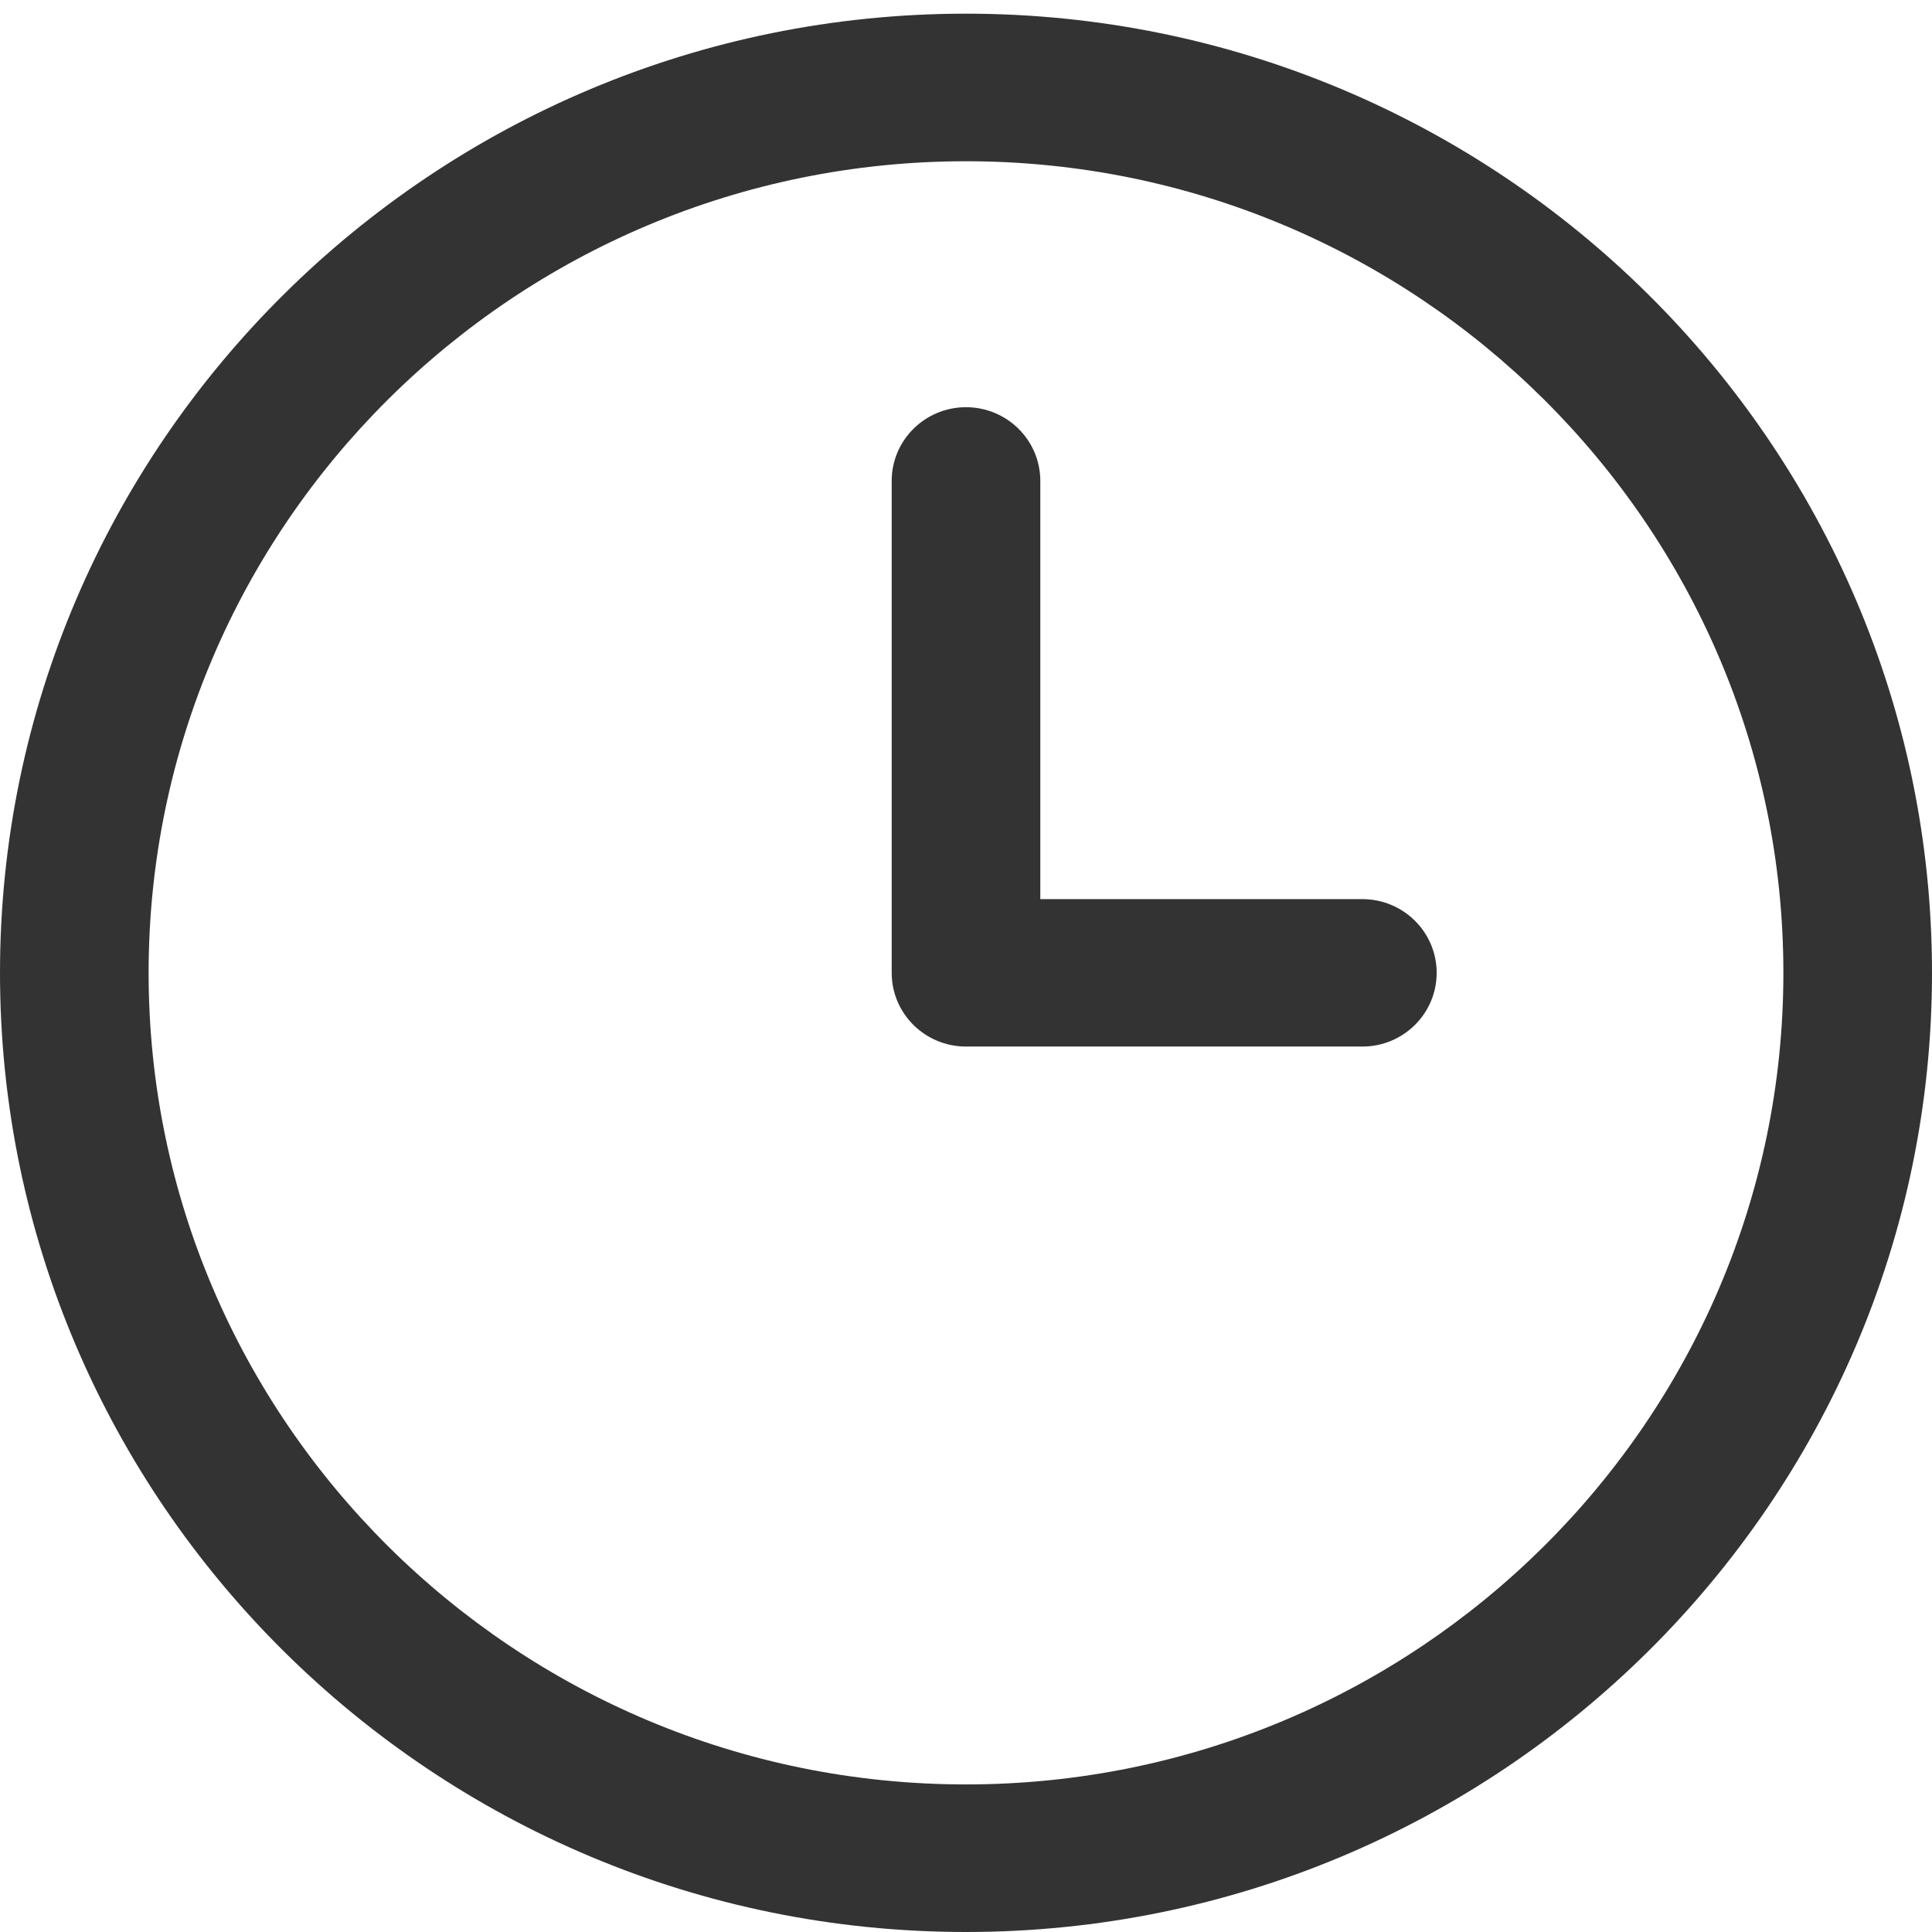
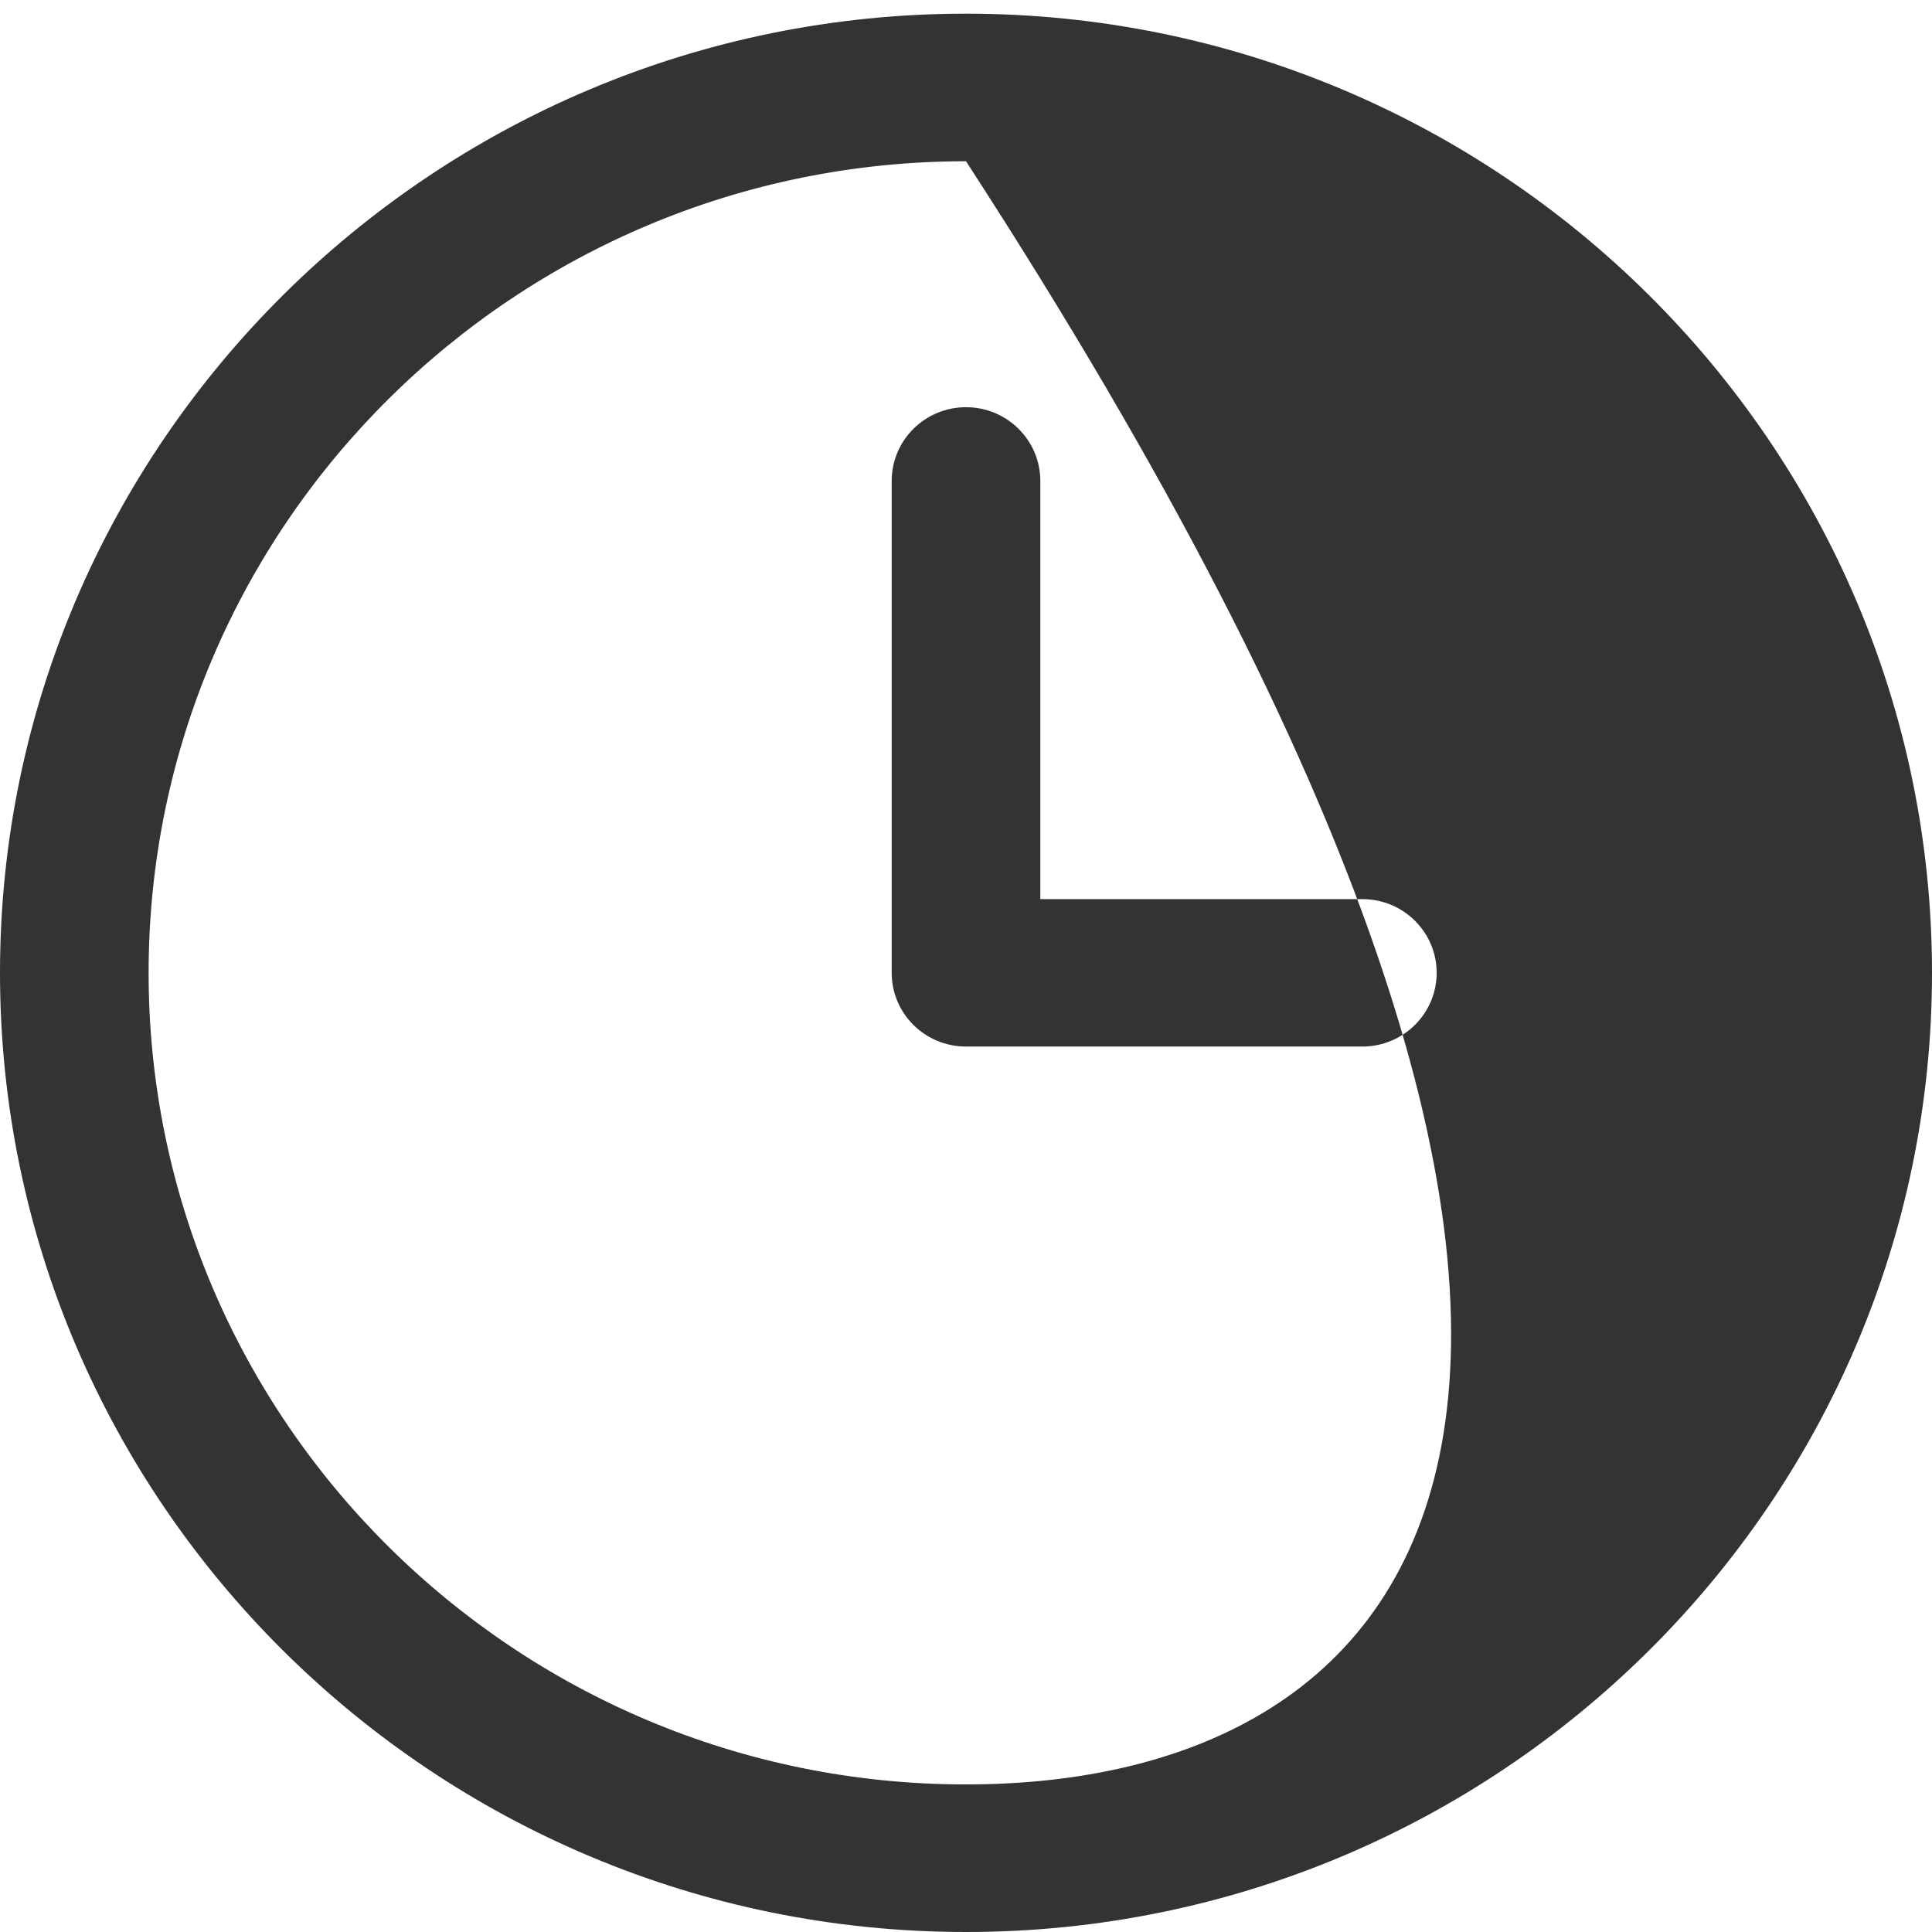
<svg xmlns="http://www.w3.org/2000/svg" width="13" height="13" viewBox="0 0 13 13" fill="none">
-   <path d="M6.5 0.092C2.916 0.092 0 2.987 0 6.546C0 10.105 2.916 13 6.5 13C10.084 13 13 10.105 13 6.546C13 2.987 10.084 0.092 6.5 0.092ZM6.5 12.007C3.467 12.007 1 9.557 1 6.546C1 3.535 3.467 1.085 6.5 1.085C9.533 1.085 12 3.535 12 6.546C12 9.557 9.533 12.007 6.5 12.007ZM9.667 6.546C9.667 6.82 9.443 7.042 9.167 7.042H6.5C6.224 7.042 6 6.82 6 6.546V3.236C6 2.962 6.224 2.74 6.5 2.74C6.776 2.74 7 2.962 7 3.236V6.05H9.167C9.443 6.05 9.667 6.272 9.667 6.546Z" fill="#333" />
+   <path d="M6.5 0.092C2.916 0.092 0 2.987 0 6.546C0 10.105 2.916 13 6.5 13C10.084 13 13 10.105 13 6.546C13 2.987 10.084 0.092 6.5 0.092ZM6.5 12.007C3.467 12.007 1 9.557 1 6.546C1 3.535 3.467 1.085 6.5 1.085C12 9.557 9.533 12.007 6.5 12.007ZM9.667 6.546C9.667 6.82 9.443 7.042 9.167 7.042H6.5C6.224 7.042 6 6.82 6 6.546V3.236C6 2.962 6.224 2.74 6.5 2.74C6.776 2.74 7 2.962 7 3.236V6.05H9.167C9.443 6.05 9.667 6.272 9.667 6.546Z" fill="#333" />
  <defs>
    <linearGradient id="paint0_linear_50_546" x1="6.5" y1="0.092" x2="6.5" y2="13" gradientUnits="userSpaceOnUse">
      <stop stop-color="#196B7A" />
      <stop offset="1" stop-color="#05333D" />
    </linearGradient>
  </defs>
</svg>